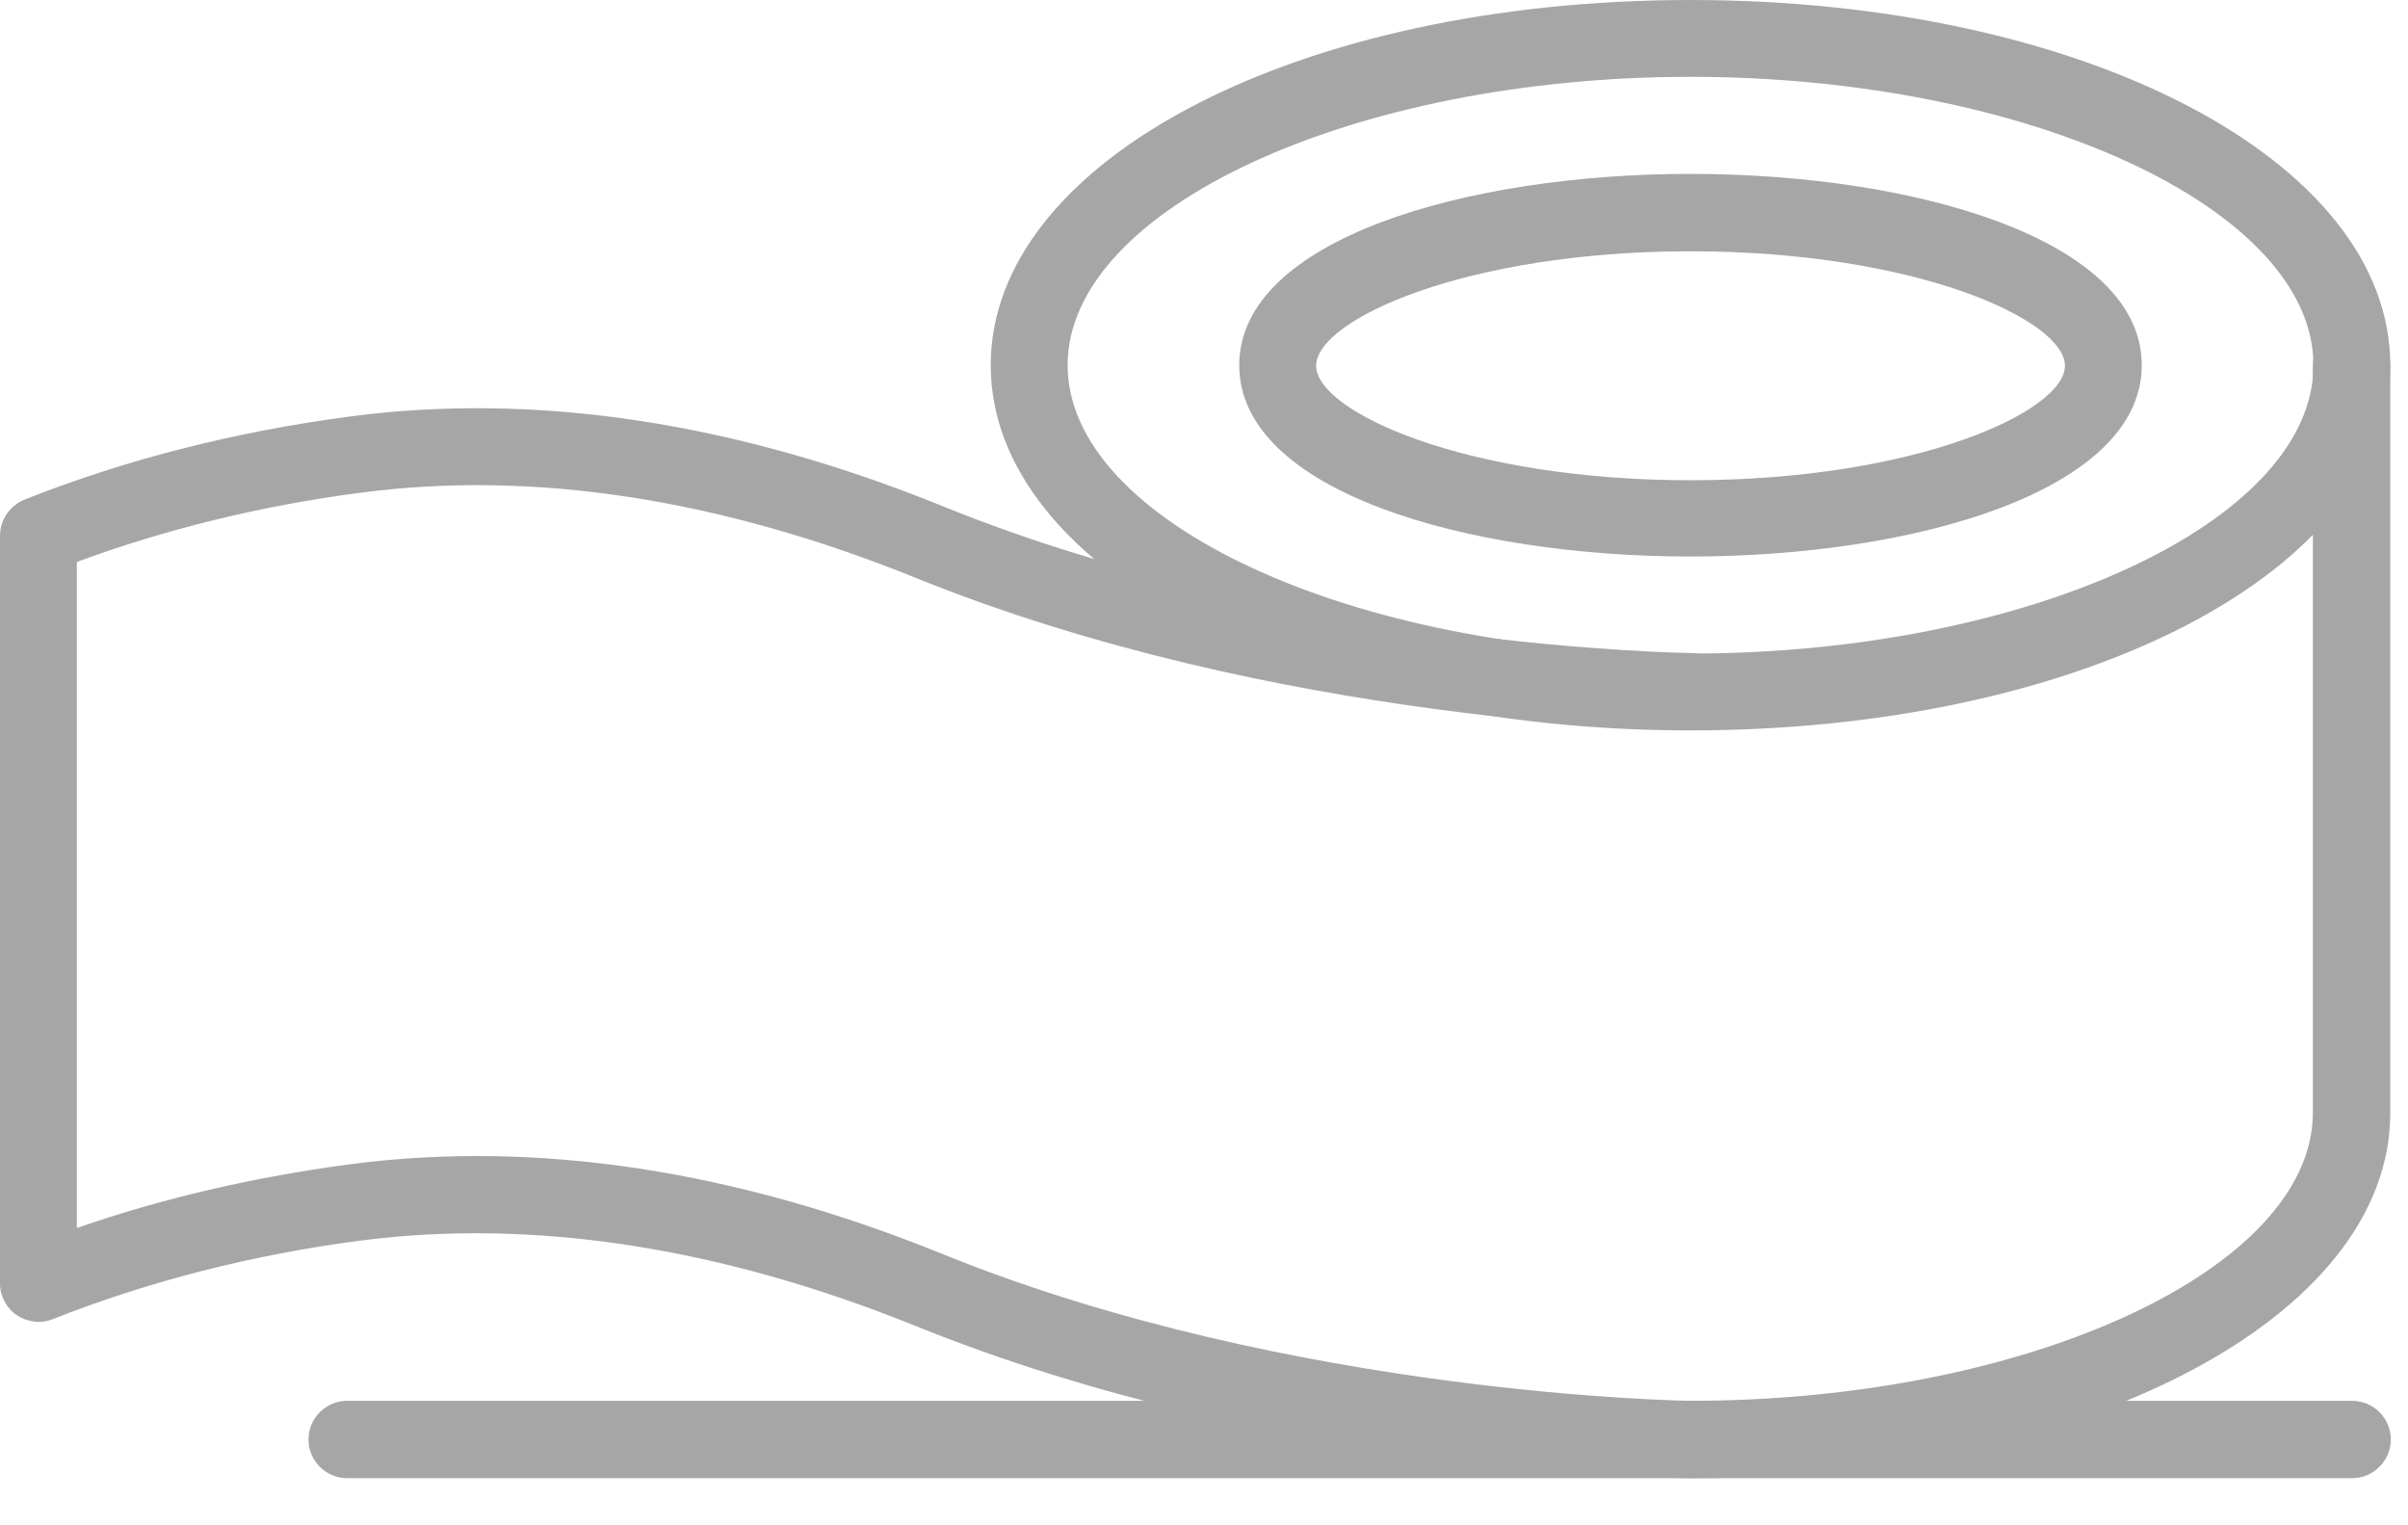
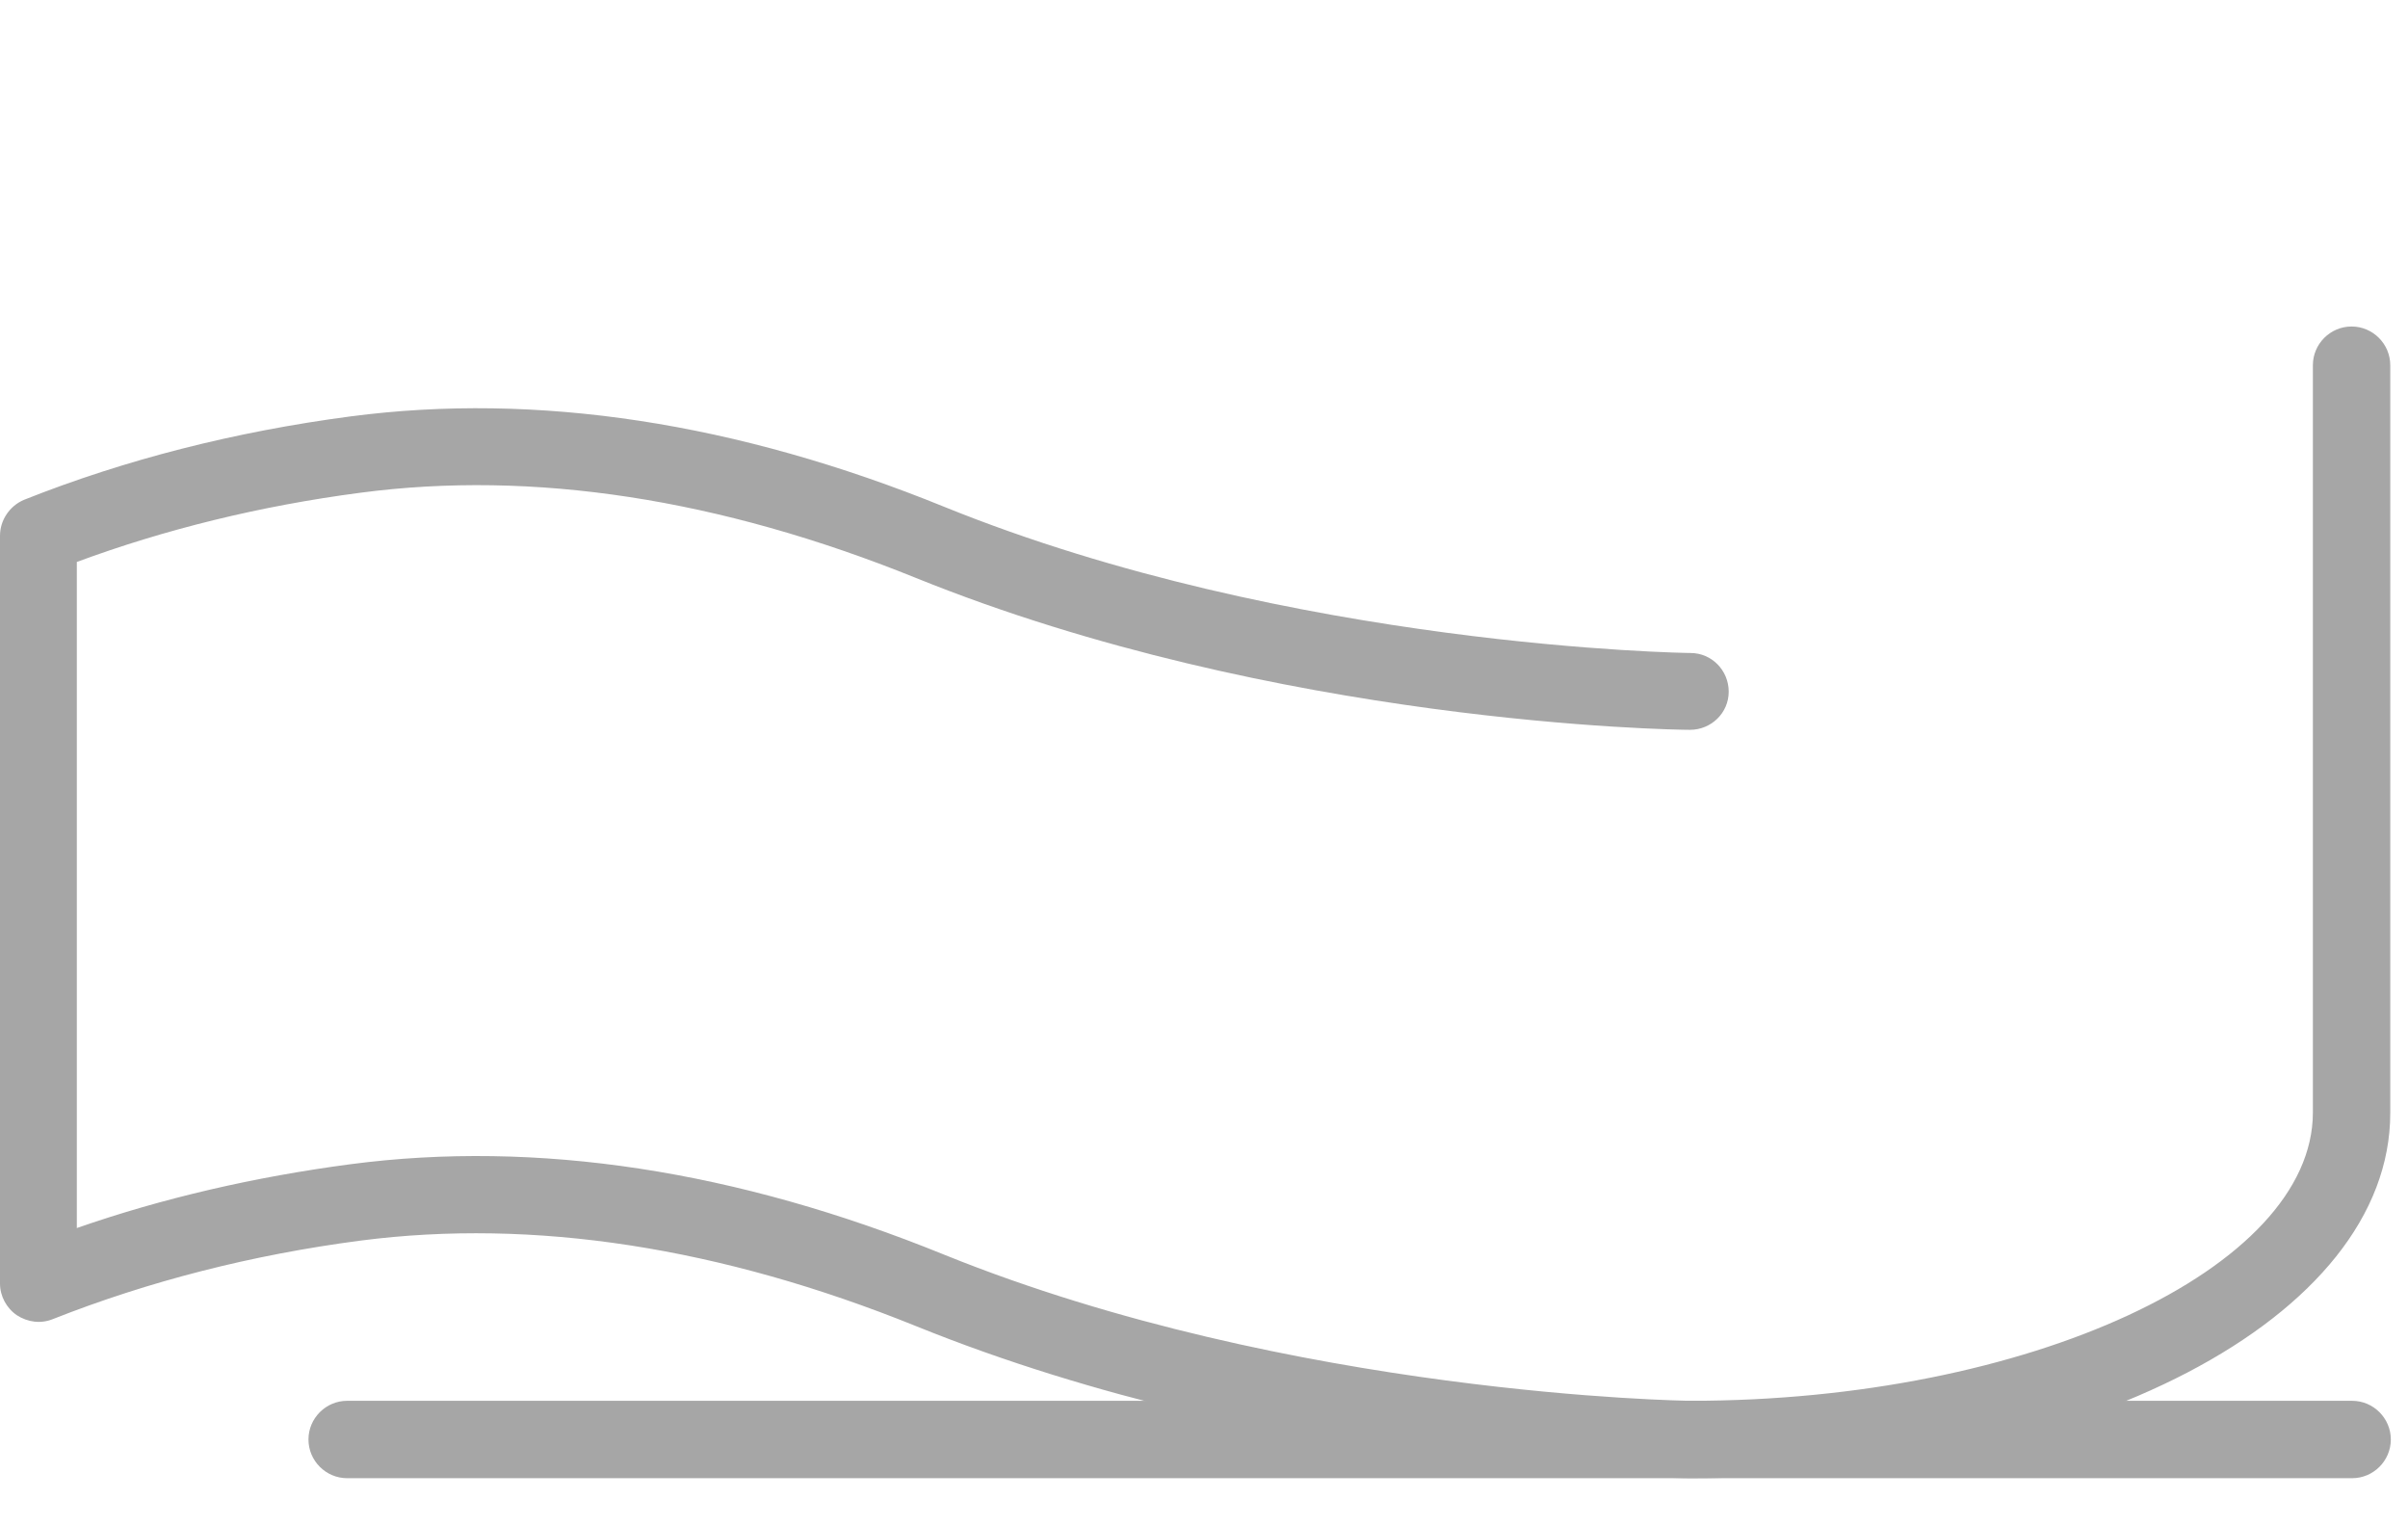
<svg xmlns="http://www.w3.org/2000/svg" width="30" height="19" viewBox="0 0 30 19" fill="none">
-   <path d="M21.061 9.098C16.173 9.098 12.343 7.102 12.343 4.549C12.343 1.996 16.173 0 21.061 0C25.95 0 29.779 1.996 29.779 4.549C29.779 7.102 25.95 9.098 21.061 9.098ZM21.061 0.957C16.852 0.957 13.301 2.6 13.301 4.549C13.301 6.498 16.852 8.141 21.061 8.141C25.271 8.141 28.822 6.498 28.822 4.549C28.822 2.6 25.271 0.957 21.061 0.957Z" fill="#A6A6A6" />
-   <path d="M21.061 6.932C18.264 6.932 15.439 6.117 15.439 4.549C15.439 2.981 18.271 2.166 21.061 2.166C23.852 2.166 26.683 2.981 26.683 4.549C26.683 6.117 23.852 6.932 21.061 6.932ZM21.061 3.13C18.257 3.13 16.397 3.985 16.397 4.556C16.397 5.126 18.257 5.982 21.061 5.982C23.865 5.982 25.726 5.126 25.726 4.556C25.726 3.985 23.865 3.13 21.061 3.13Z" fill="#A6A6A6" />
  <path d="M21.061 18.413C20.851 18.413 15.908 18.339 11.413 16.519C8.976 15.534 6.647 15.175 4.495 15.453C3.137 15.63 1.847 15.962 0.659 16.431C0.509 16.492 0.346 16.471 0.21 16.383C0.081 16.295 0 16.145 0 15.989V6.674C0 6.477 0.122 6.301 0.299 6.226C1.562 5.724 2.926 5.377 4.366 5.187C6.688 4.882 9.179 5.262 11.766 6.314C16.091 8.066 21.014 8.134 21.061 8.134C21.326 8.134 21.537 8.351 21.537 8.616C21.537 8.881 21.319 9.091 21.054 9.091C20.844 9.091 15.901 9.017 11.406 7.197C8.969 6.212 6.64 5.853 4.488 6.138C3.245 6.301 2.057 6.593 0.957 7V15.297C2.03 14.923 3.178 14.659 4.366 14.502C6.688 14.197 9.179 14.577 11.766 15.63C16.098 17.381 21.014 17.449 21.061 17.449C25.264 17.449 28.815 15.806 28.815 13.857V4.549C28.815 4.284 29.032 4.067 29.297 4.067C29.562 4.067 29.779 4.284 29.779 4.549V13.864C29.779 16.417 25.95 18.413 21.061 18.413Z" fill="#A6A6A6" />
  <path d="M29.304 18.413H4.325C4.06 18.413 3.843 18.196 3.843 17.931C3.843 17.666 4.06 17.449 4.325 17.449H29.304C29.569 17.449 29.786 17.666 29.786 17.931C29.786 18.196 29.569 18.413 29.304 18.413Z" fill="#A6A6A6" />
</svg>